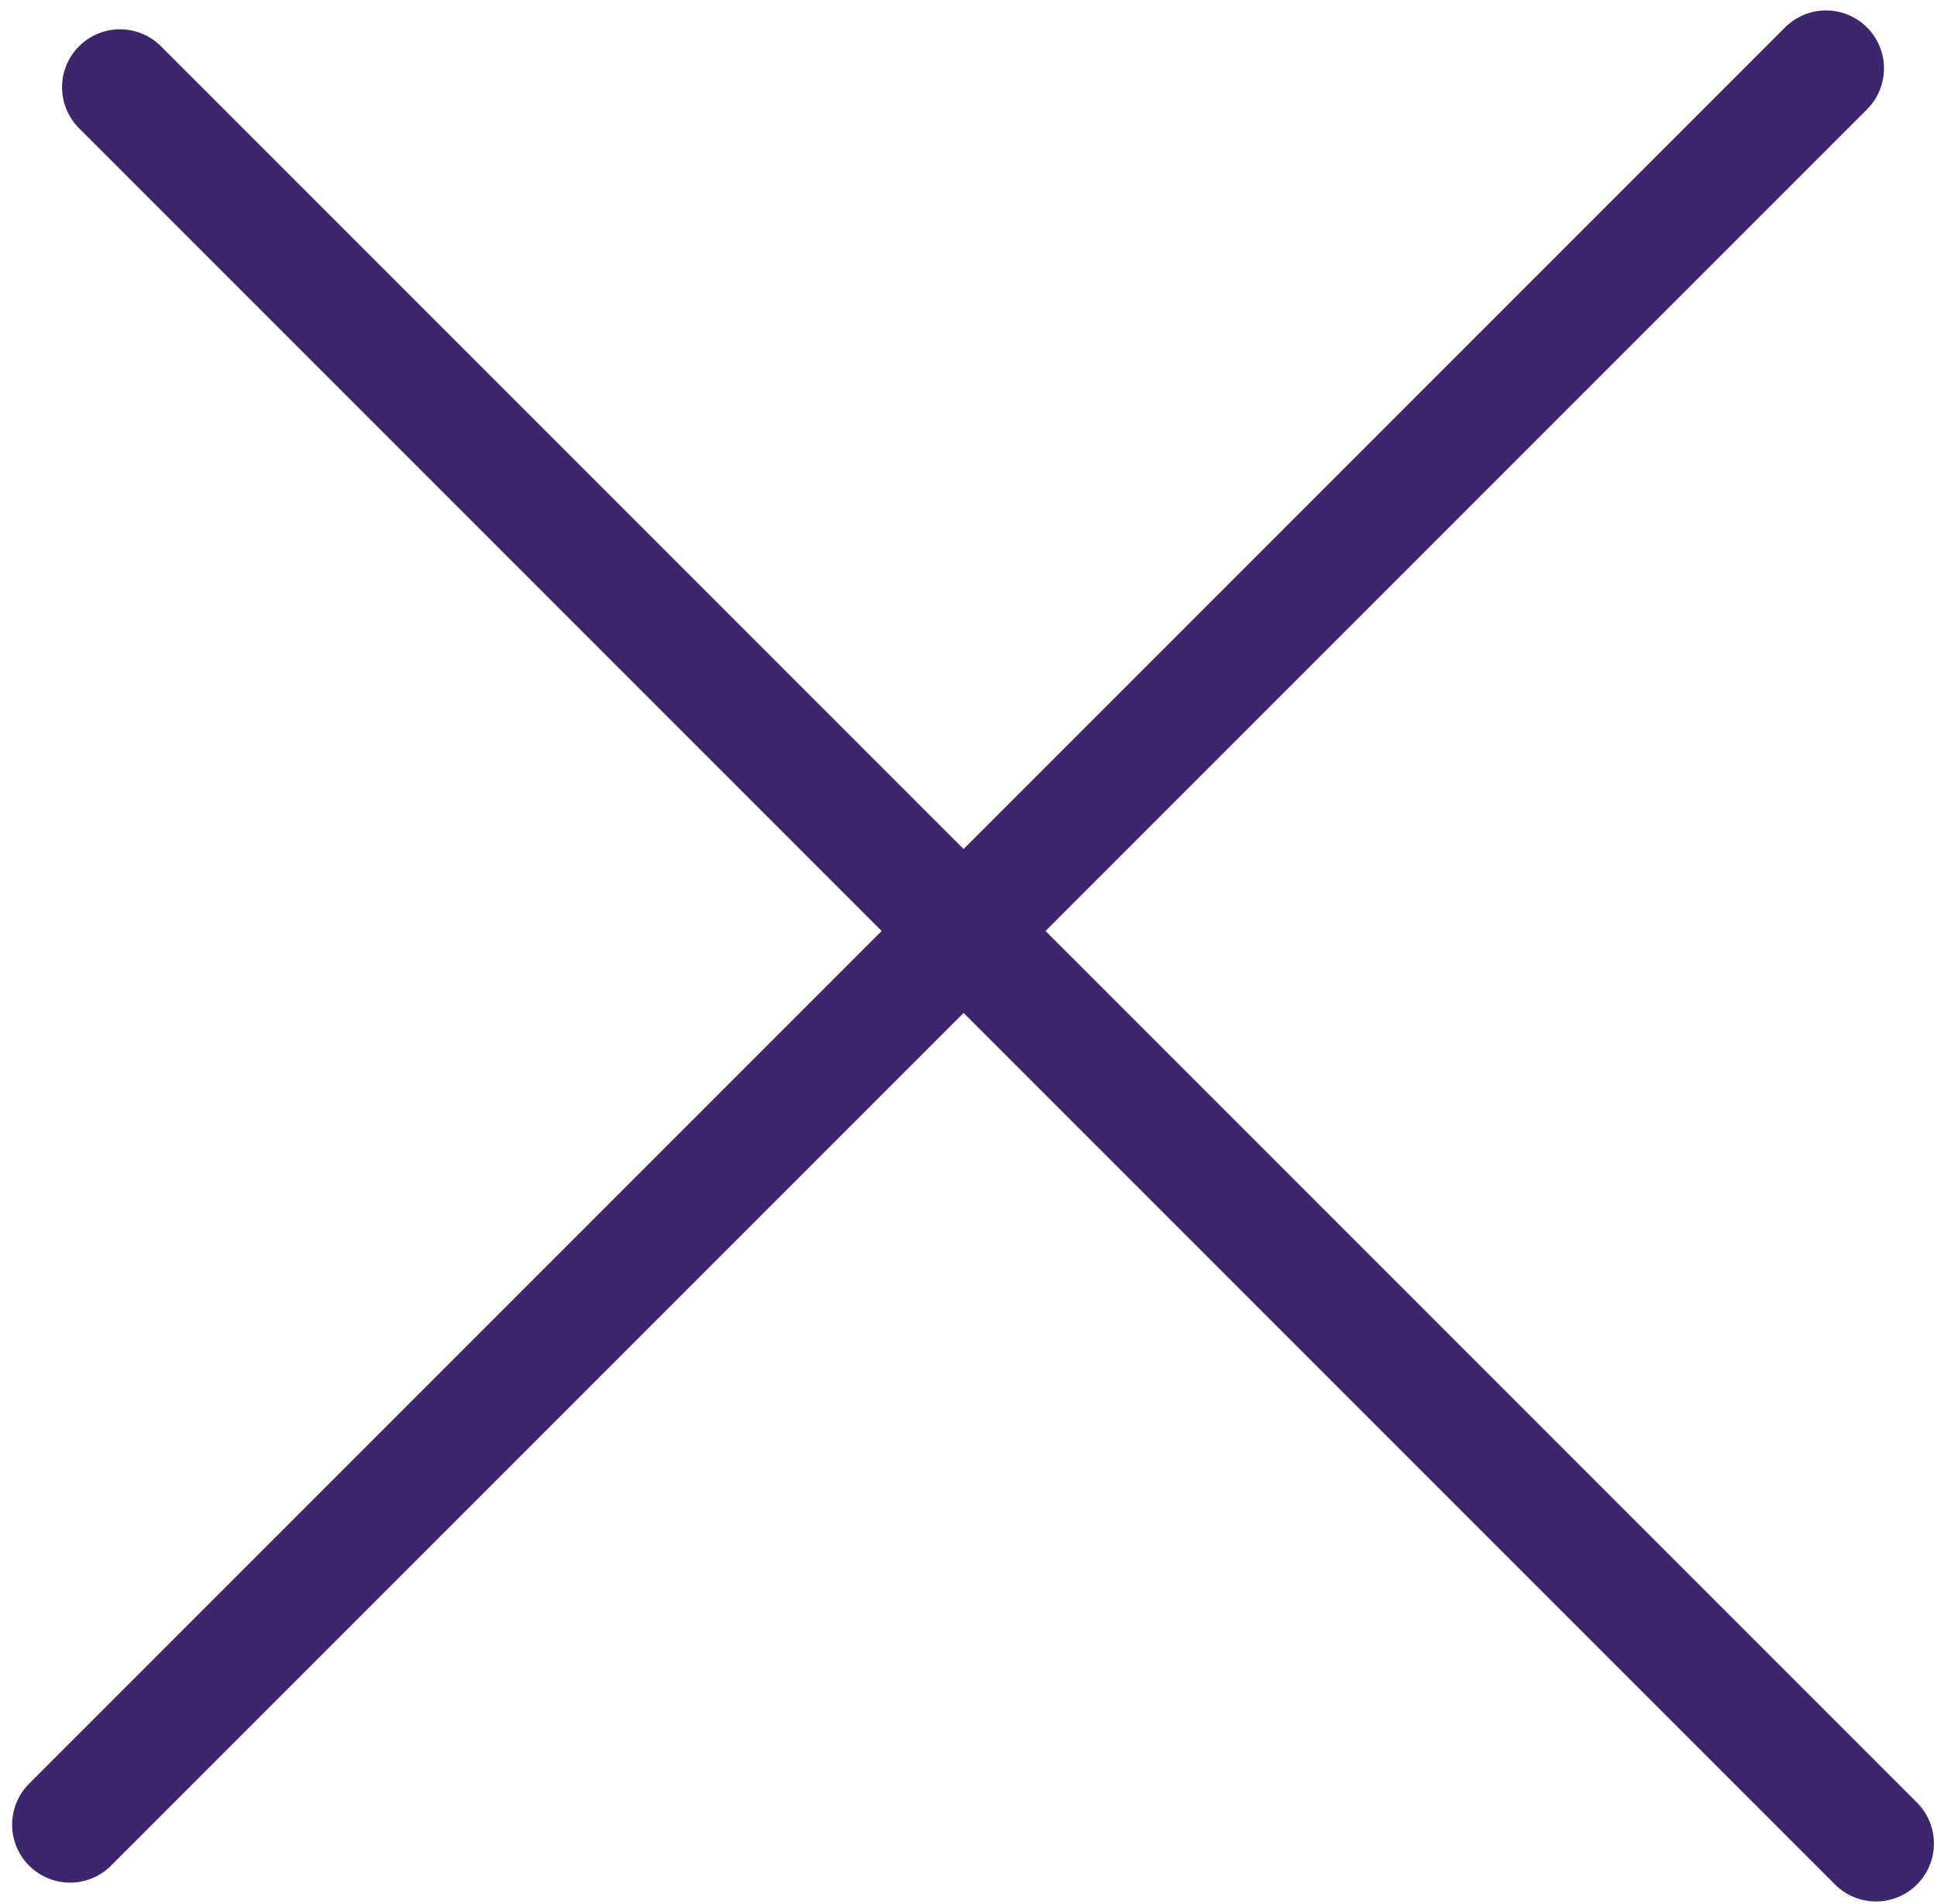
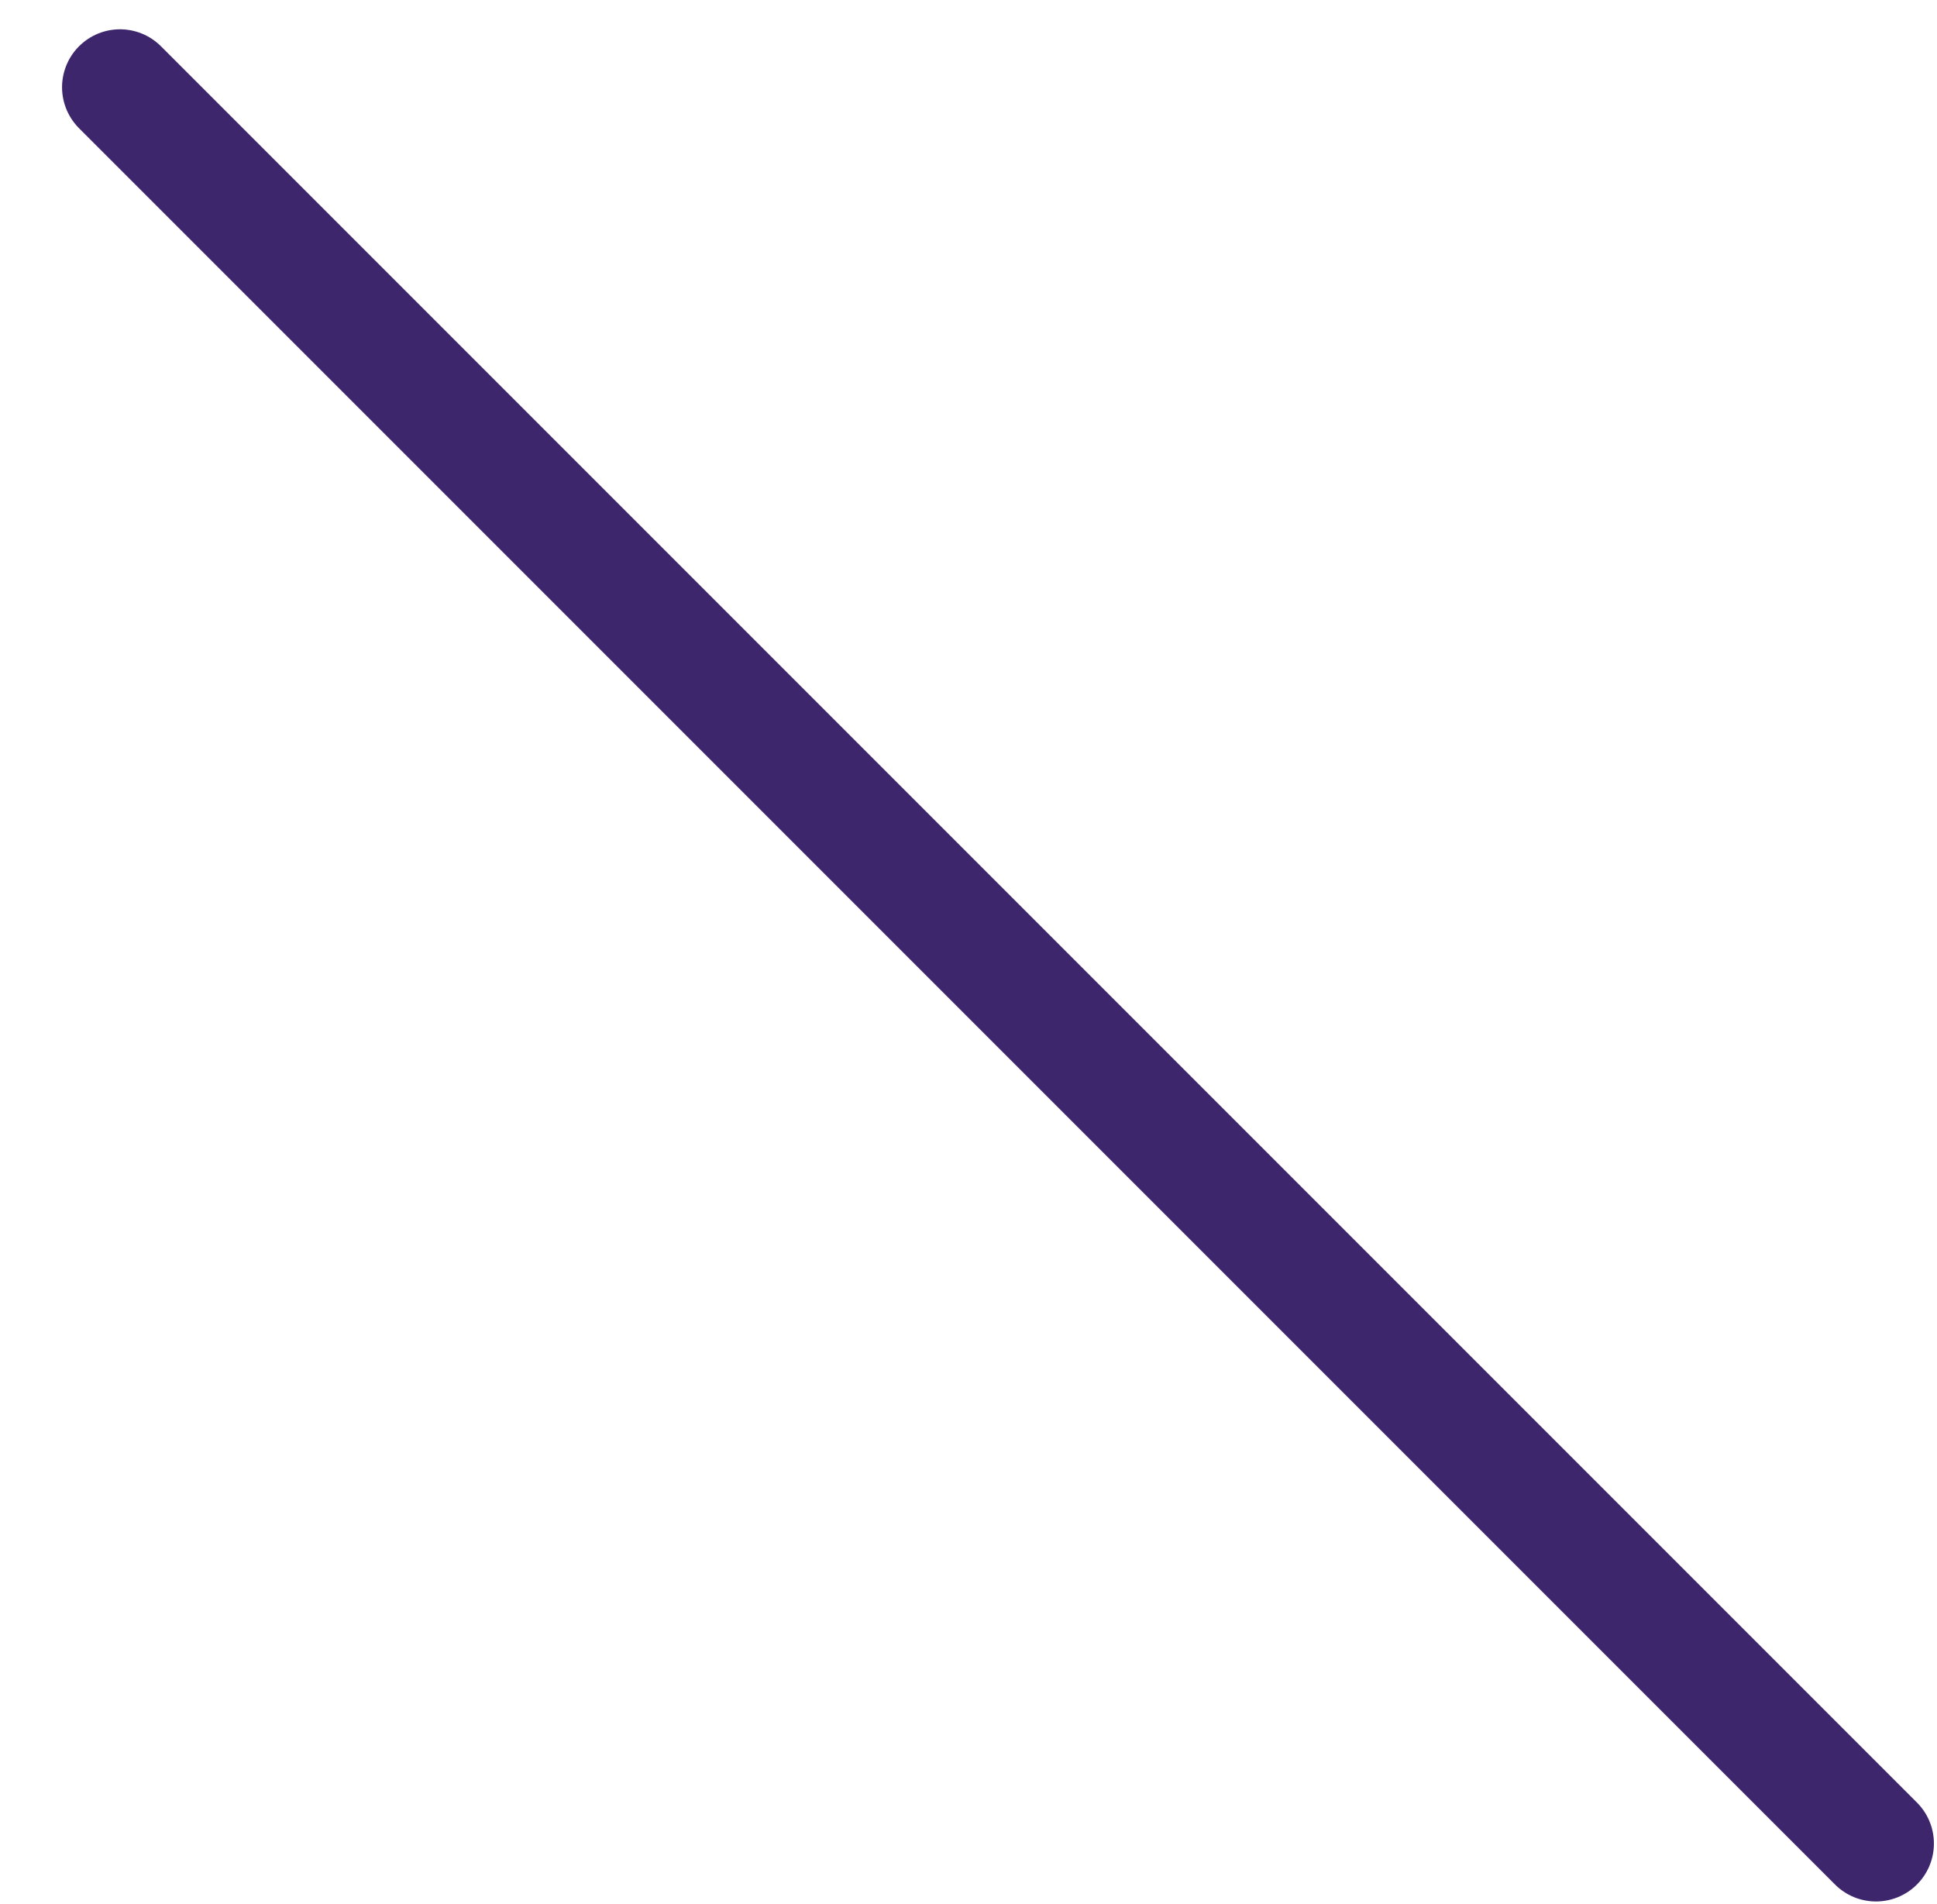
<svg xmlns="http://www.w3.org/2000/svg" width="117" height="115" viewBox="0 0 117 115" fill="none">
-   <path d="M4.232 110.196L110.298 4.13" stroke="#3E266D" stroke-width="7" stroke-linecap="round" />
  <path d="M7.248 5.269L113.314 111.335" stroke="#3E266D" stroke-width="7" stroke-linecap="round" />
</svg>